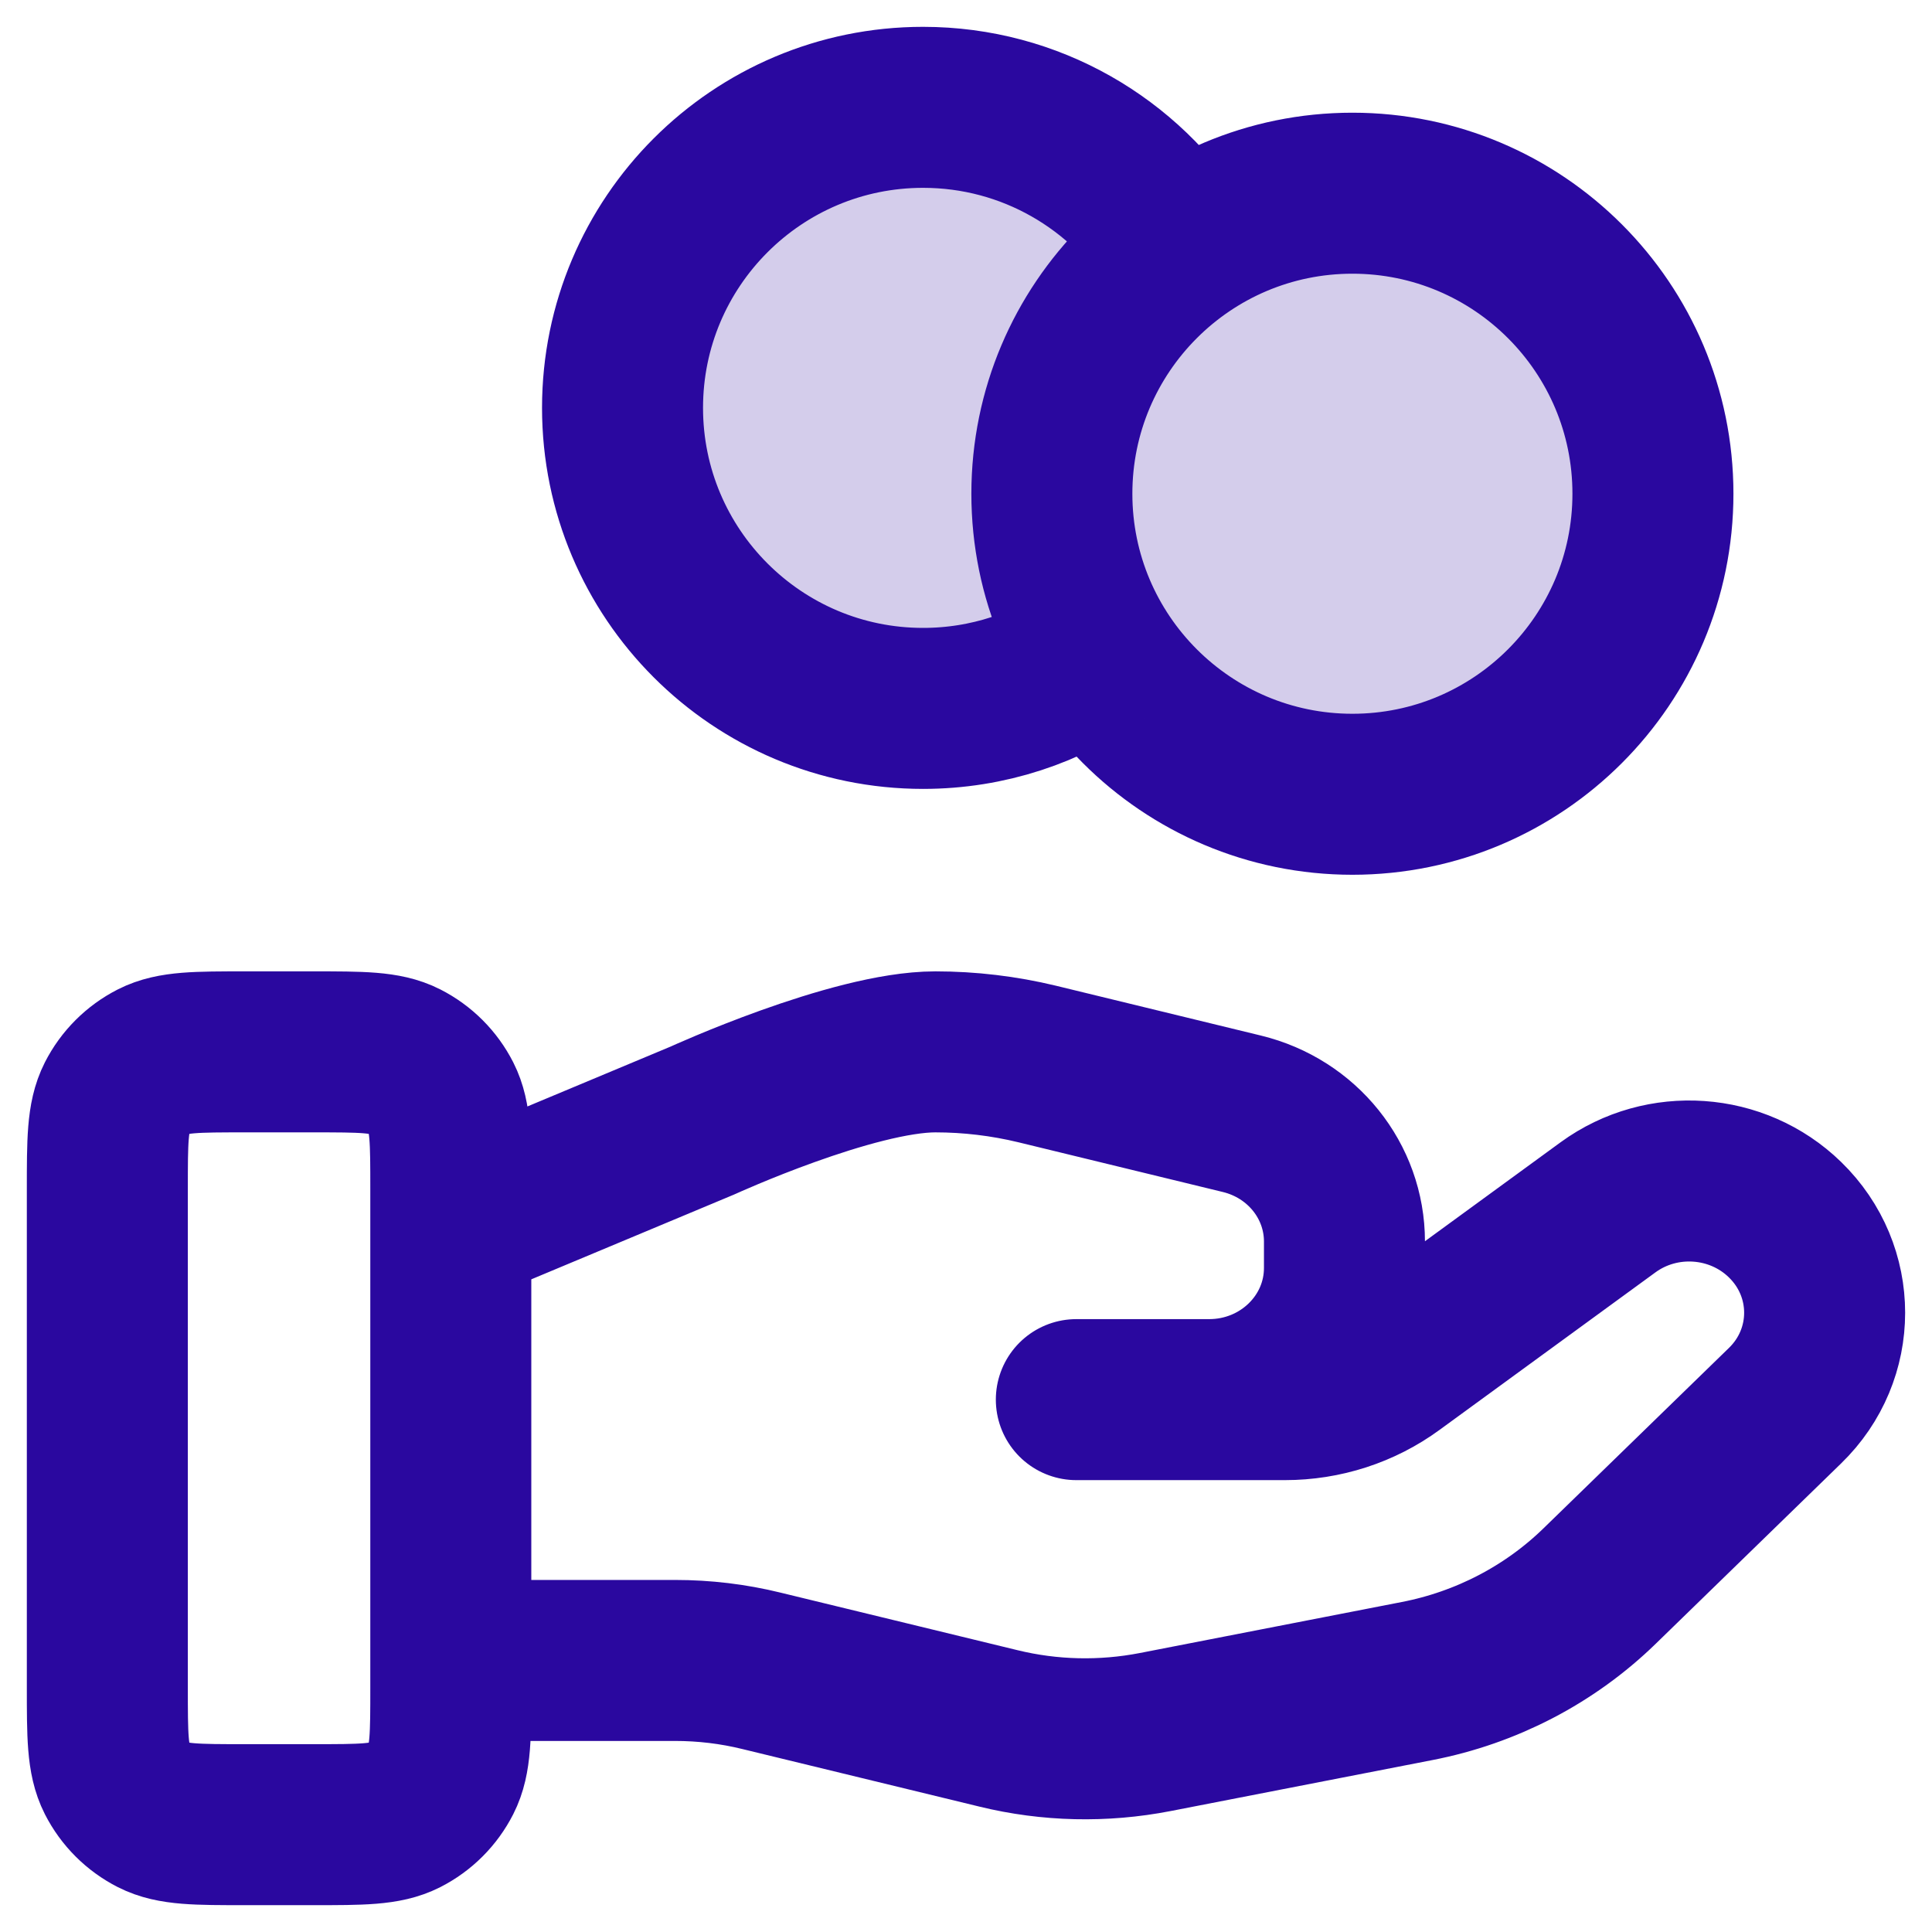
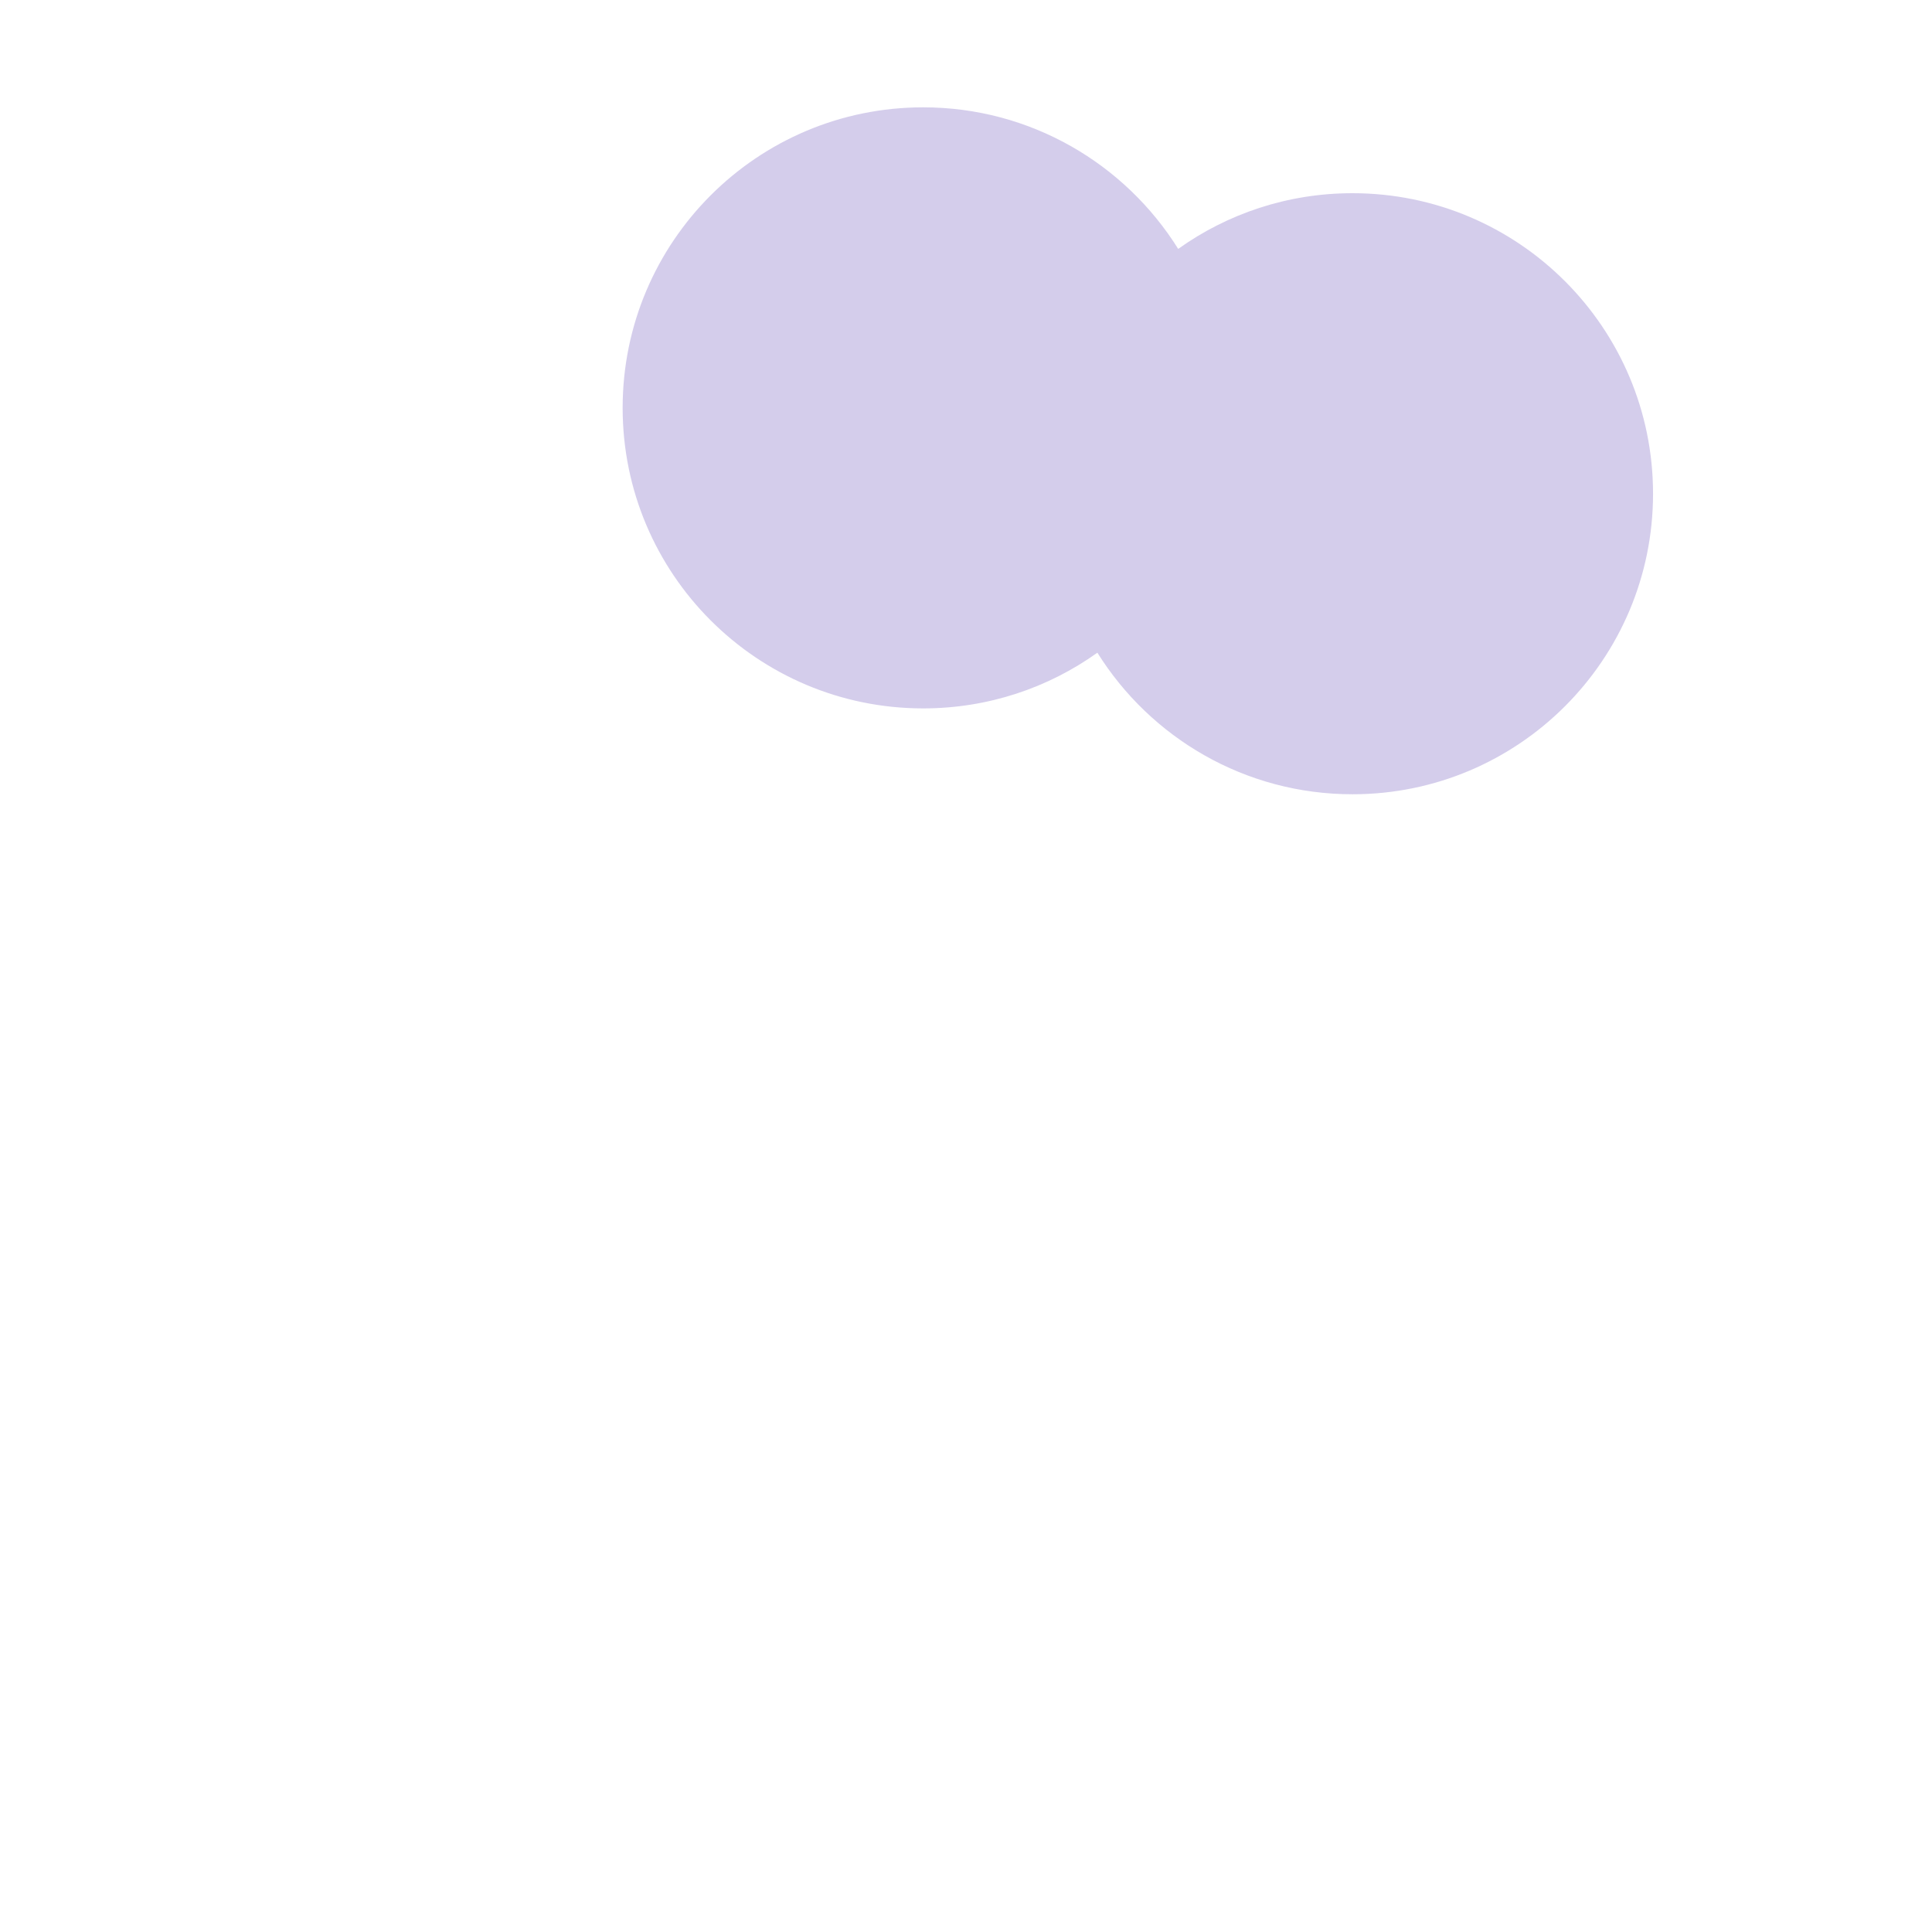
<svg xmlns="http://www.w3.org/2000/svg" width="18" height="18" viewBox="0 0 18 18" fill="none">
  <path opacity="0.2" d="M10.224 6.081C9.766 6.408 9.206 6.6 8.601 6.6C7.054 6.6 5.801 5.346 5.801 3.8C5.801 2.254 7.054 1 8.601 1C9.603 1 10.482 1.527 10.977 2.319C11.435 1.992 11.995 1.8 12.601 1.8C14.147 1.8 15.401 3.054 15.401 4.6C15.401 6.146 14.147 7.4 12.601 7.4C11.598 7.4 10.719 6.873 10.224 6.081Z" fill="#2A089F" />
-   <path d="M10.224 6.081C9.766 6.408 9.205 6.6 8.6 6.6C7.054 6.6 5.8 5.346 5.8 3.8C5.8 2.254 7.054 1 8.6 1C9.602 1 10.482 1.527 10.976 2.319M4.2 15.47H6.288C6.561 15.47 6.831 15.502 7.095 15.567L9.302 16.103C9.78 16.22 10.279 16.231 10.763 16.137L13.202 15.662C13.847 15.537 14.44 15.228 14.904 14.776L16.63 13.097C17.123 12.619 17.123 11.842 16.63 11.363C16.186 10.931 15.484 10.882 14.982 11.248L12.97 12.716C12.682 12.927 12.332 13.04 11.971 13.04H10.028L11.265 13.04C11.962 13.04 12.526 12.491 12.526 11.813V11.567C12.526 11.004 12.133 10.514 11.571 10.377L9.663 9.913C9.352 9.838 9.034 9.8 8.715 9.8C7.943 9.8 6.546 10.439 6.546 10.439L4.2 11.42M15.4 4.6C15.4 6.146 14.146 7.4 12.6 7.4C11.054 7.4 9.8 6.146 9.8 4.6C9.8 3.054 11.054 1.8 12.6 1.8C14.146 1.8 15.4 3.054 15.4 4.6ZM1 11.08L1 15.72C1 16.168 1 16.392 1.087 16.563C1.164 16.714 1.286 16.836 1.437 16.913C1.608 17 1.832 17 2.28 17H2.92C3.368 17 3.592 17 3.763 16.913C3.914 16.836 4.036 16.714 4.113 16.563C4.2 16.392 4.2 16.168 4.2 15.72V11.08C4.2 10.632 4.2 10.408 4.113 10.237C4.036 10.086 3.914 9.964 3.763 9.887C3.592 9.8 3.368 9.8 2.92 9.8L2.28 9.8C1.832 9.8 1.608 9.8 1.437 9.887C1.286 9.964 1.164 10.086 1.087 10.237C1 10.408 1 10.632 1 11.08Z" stroke="#2A089F" stroke-width="1.5" stroke-linecap="round" stroke-linejoin="round" />
</svg>